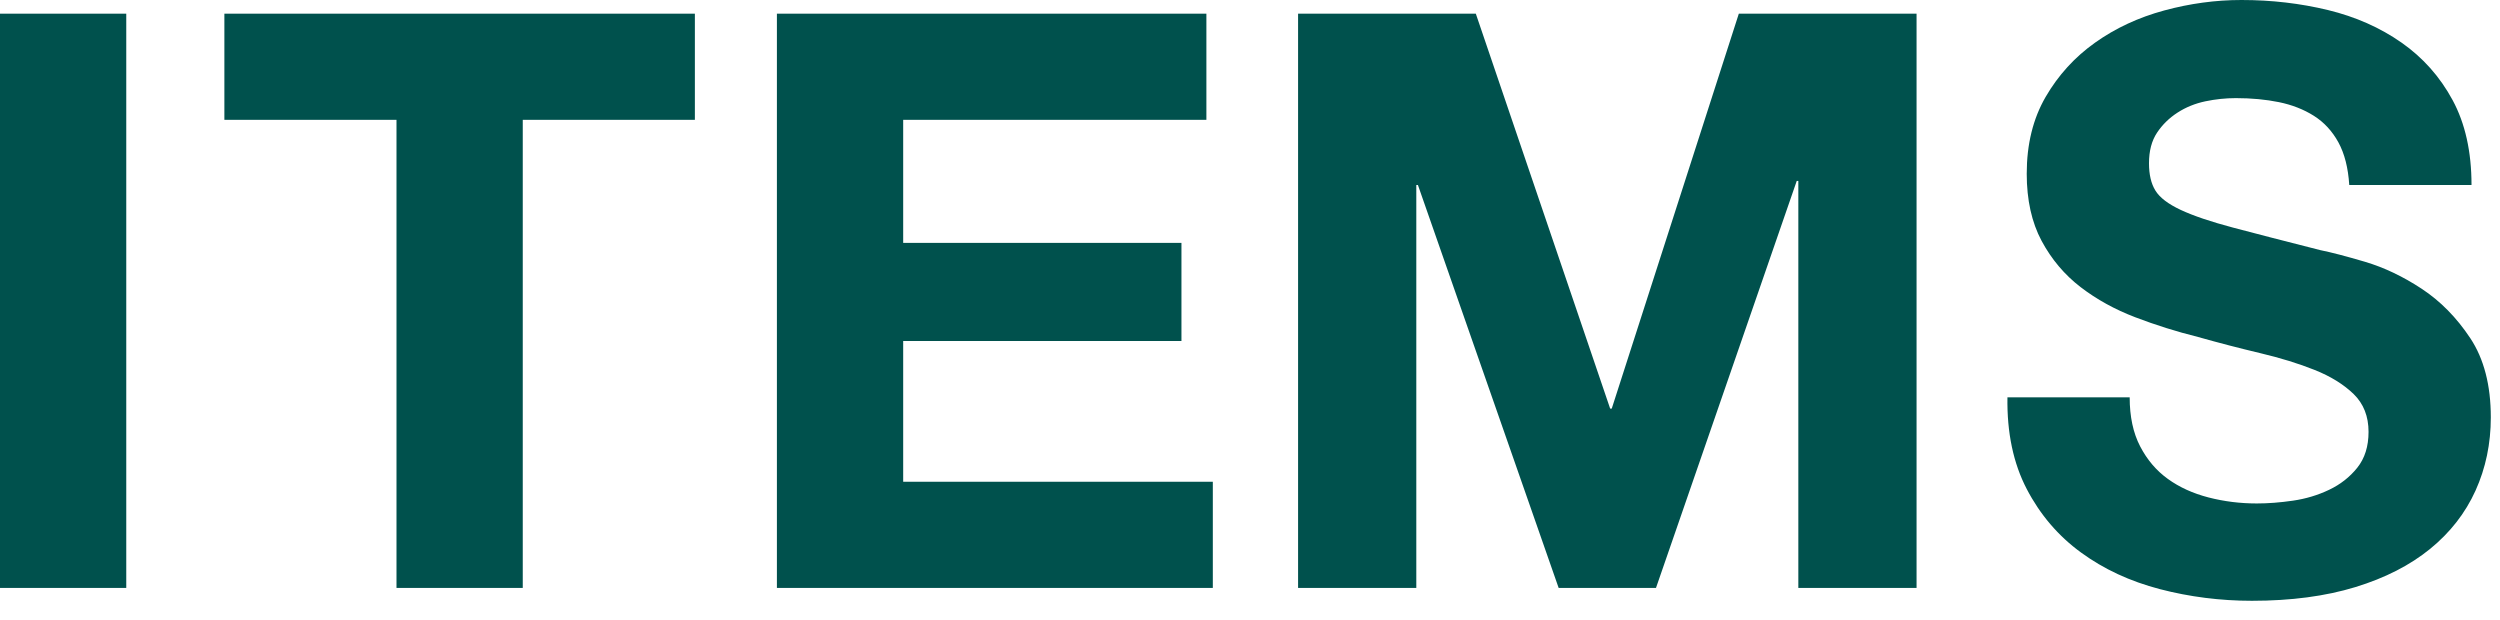
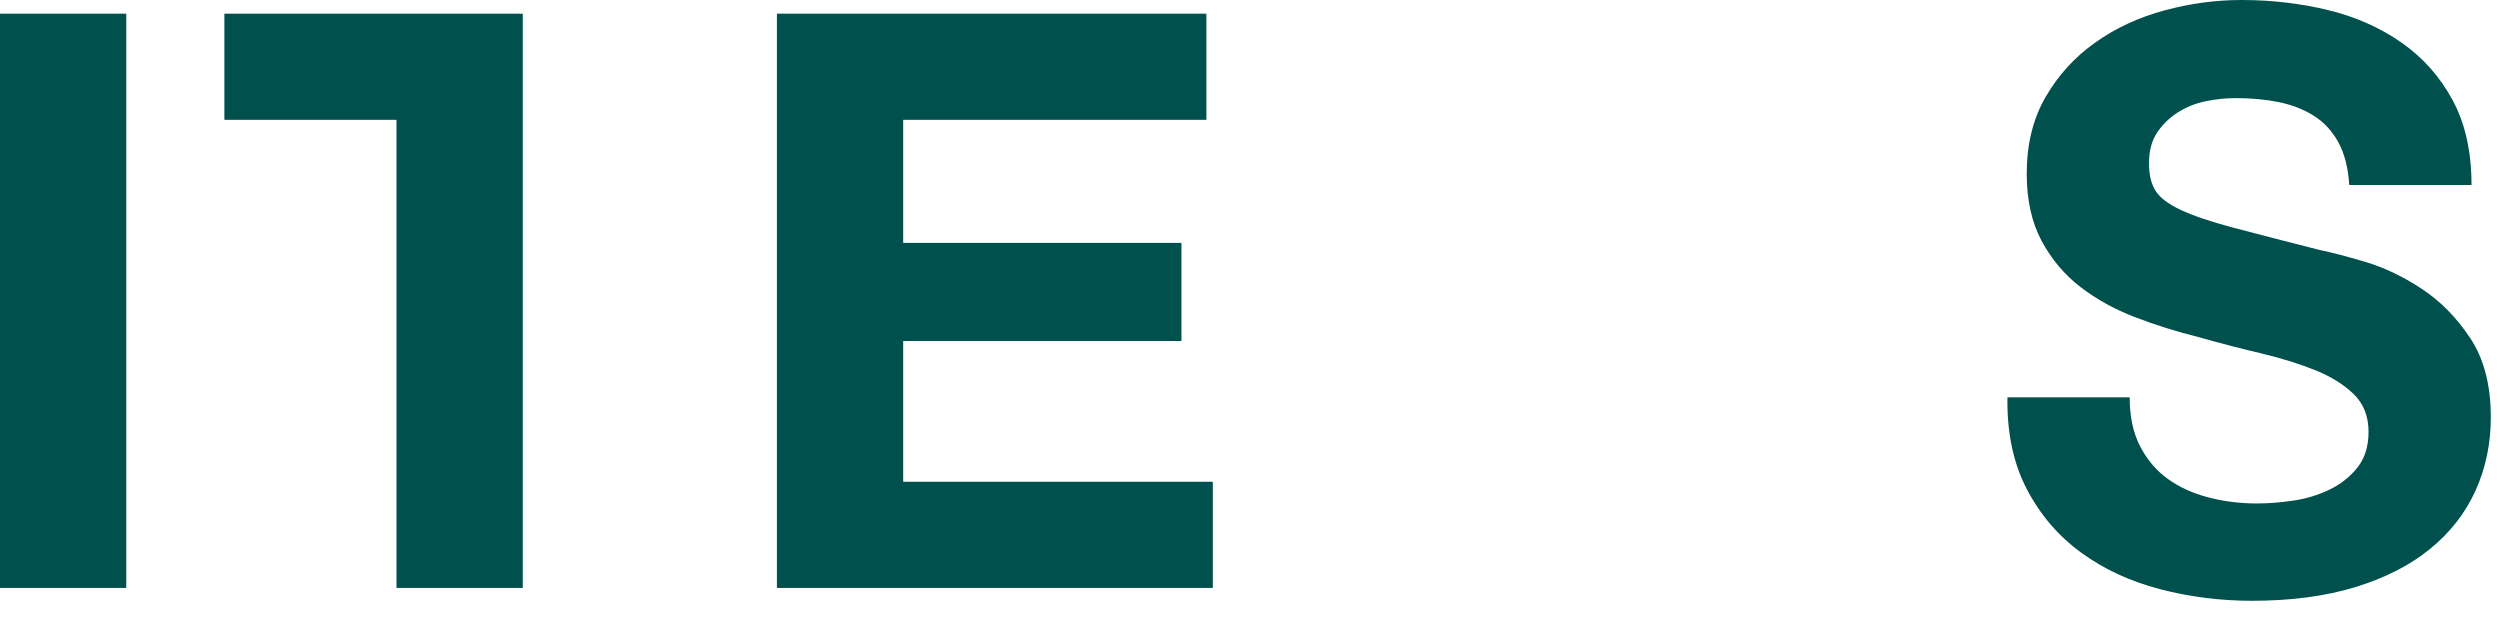
<svg xmlns="http://www.w3.org/2000/svg" width="117" height="29" viewBox="0 0 117 29" fill="none">
  <path d="M5.909 0.64V27.515H0V0.64H5.909Z" fill="#00514D" />
-   <path d="M10.501 5.608V0.64H32.52V5.608H24.465V27.515H18.556V5.608H10.501Z" fill="#00514D" />
+   <path d="M10.501 5.608V0.64H32.52H24.465V27.515H18.556V5.608H10.501Z" fill="#00514D" />
  <path d="M56.459 0.64V5.608H42.269V11.367H55.292V15.959H42.269V22.546H56.76V27.515H36.359V0.64H56.459Z" fill="#00514D" />
-   <path d="M69.068 0.64L75.355 19.121H75.43L81.377 0.64H89.695V27.515H84.162V8.469H84.087L77.5 27.515H72.945L66.358 8.657H66.283V27.515H60.75V0.64H69.068Z" fill="#00514D" />
  <path d="M100.159 20.89C100.485 21.518 100.917 22.026 101.458 22.415C101.997 22.804 102.63 23.092 103.358 23.28C104.085 23.468 104.838 23.562 105.617 23.562C106.143 23.562 106.709 23.519 107.31 23.431C107.913 23.343 108.477 23.174 109.004 22.922C109.531 22.672 109.97 22.327 110.322 21.888C110.672 21.449 110.848 20.89 110.848 20.212C110.848 19.485 110.616 18.895 110.152 18.443C109.687 17.992 109.08 17.615 108.327 17.314C107.574 17.013 106.72 16.75 105.767 16.524C104.813 16.298 103.847 16.047 102.869 15.771C101.865 15.521 100.886 15.213 99.933 14.849C98.979 14.485 98.126 14.015 97.374 13.438C96.621 12.86 96.012 12.139 95.547 11.273C95.084 10.407 94.851 9.36 94.851 8.13C94.851 6.75 95.146 5.552 95.736 4.535C96.326 3.519 97.097 2.672 98.051 1.995C99.004 1.317 100.084 0.815 101.288 0.489C102.493 0.163 103.697 0 104.901 0C106.306 0 107.655 0.157 108.948 0.47C110.24 0.784 111.388 1.292 112.392 1.995C113.395 2.697 114.192 3.594 114.782 4.686C115.372 5.777 115.667 7.102 115.667 8.657H109.945C109.894 7.854 109.725 7.189 109.437 6.662C109.148 6.135 108.765 5.721 108.289 5.42C107.812 5.119 107.266 4.906 106.652 4.78C106.037 4.655 105.366 4.592 104.638 4.592C104.161 4.592 103.684 4.643 103.208 4.742C102.731 4.843 102.297 5.019 101.909 5.27C101.52 5.52 101.2 5.834 100.949 6.21C100.698 6.587 100.573 7.064 100.573 7.641C100.573 8.167 100.672 8.595 100.874 8.92C101.075 9.247 101.469 9.548 102.059 9.824C102.649 10.1 103.464 10.376 104.506 10.652C105.547 10.928 106.909 11.279 108.59 11.706C109.091 11.807 109.788 11.988 110.679 12.251C111.57 12.515 112.454 12.935 113.333 13.513C114.21 14.09 114.97 14.862 115.61 15.828C116.25 16.794 116.57 18.029 116.57 19.535C116.57 20.765 116.331 21.906 115.855 22.96C115.377 24.014 114.668 24.924 113.728 25.689C112.787 26.455 111.62 27.051 110.227 27.477C108.834 27.903 107.222 28.117 105.39 28.117C103.91 28.117 102.473 27.934 101.081 27.571C99.688 27.207 98.459 26.637 97.392 25.858C96.326 25.081 95.478 24.089 94.851 22.885C94.224 21.681 93.922 20.25 93.948 18.594H99.669C99.669 19.497 99.832 20.263 100.159 20.89Z" fill="#00514D" />
</svg>